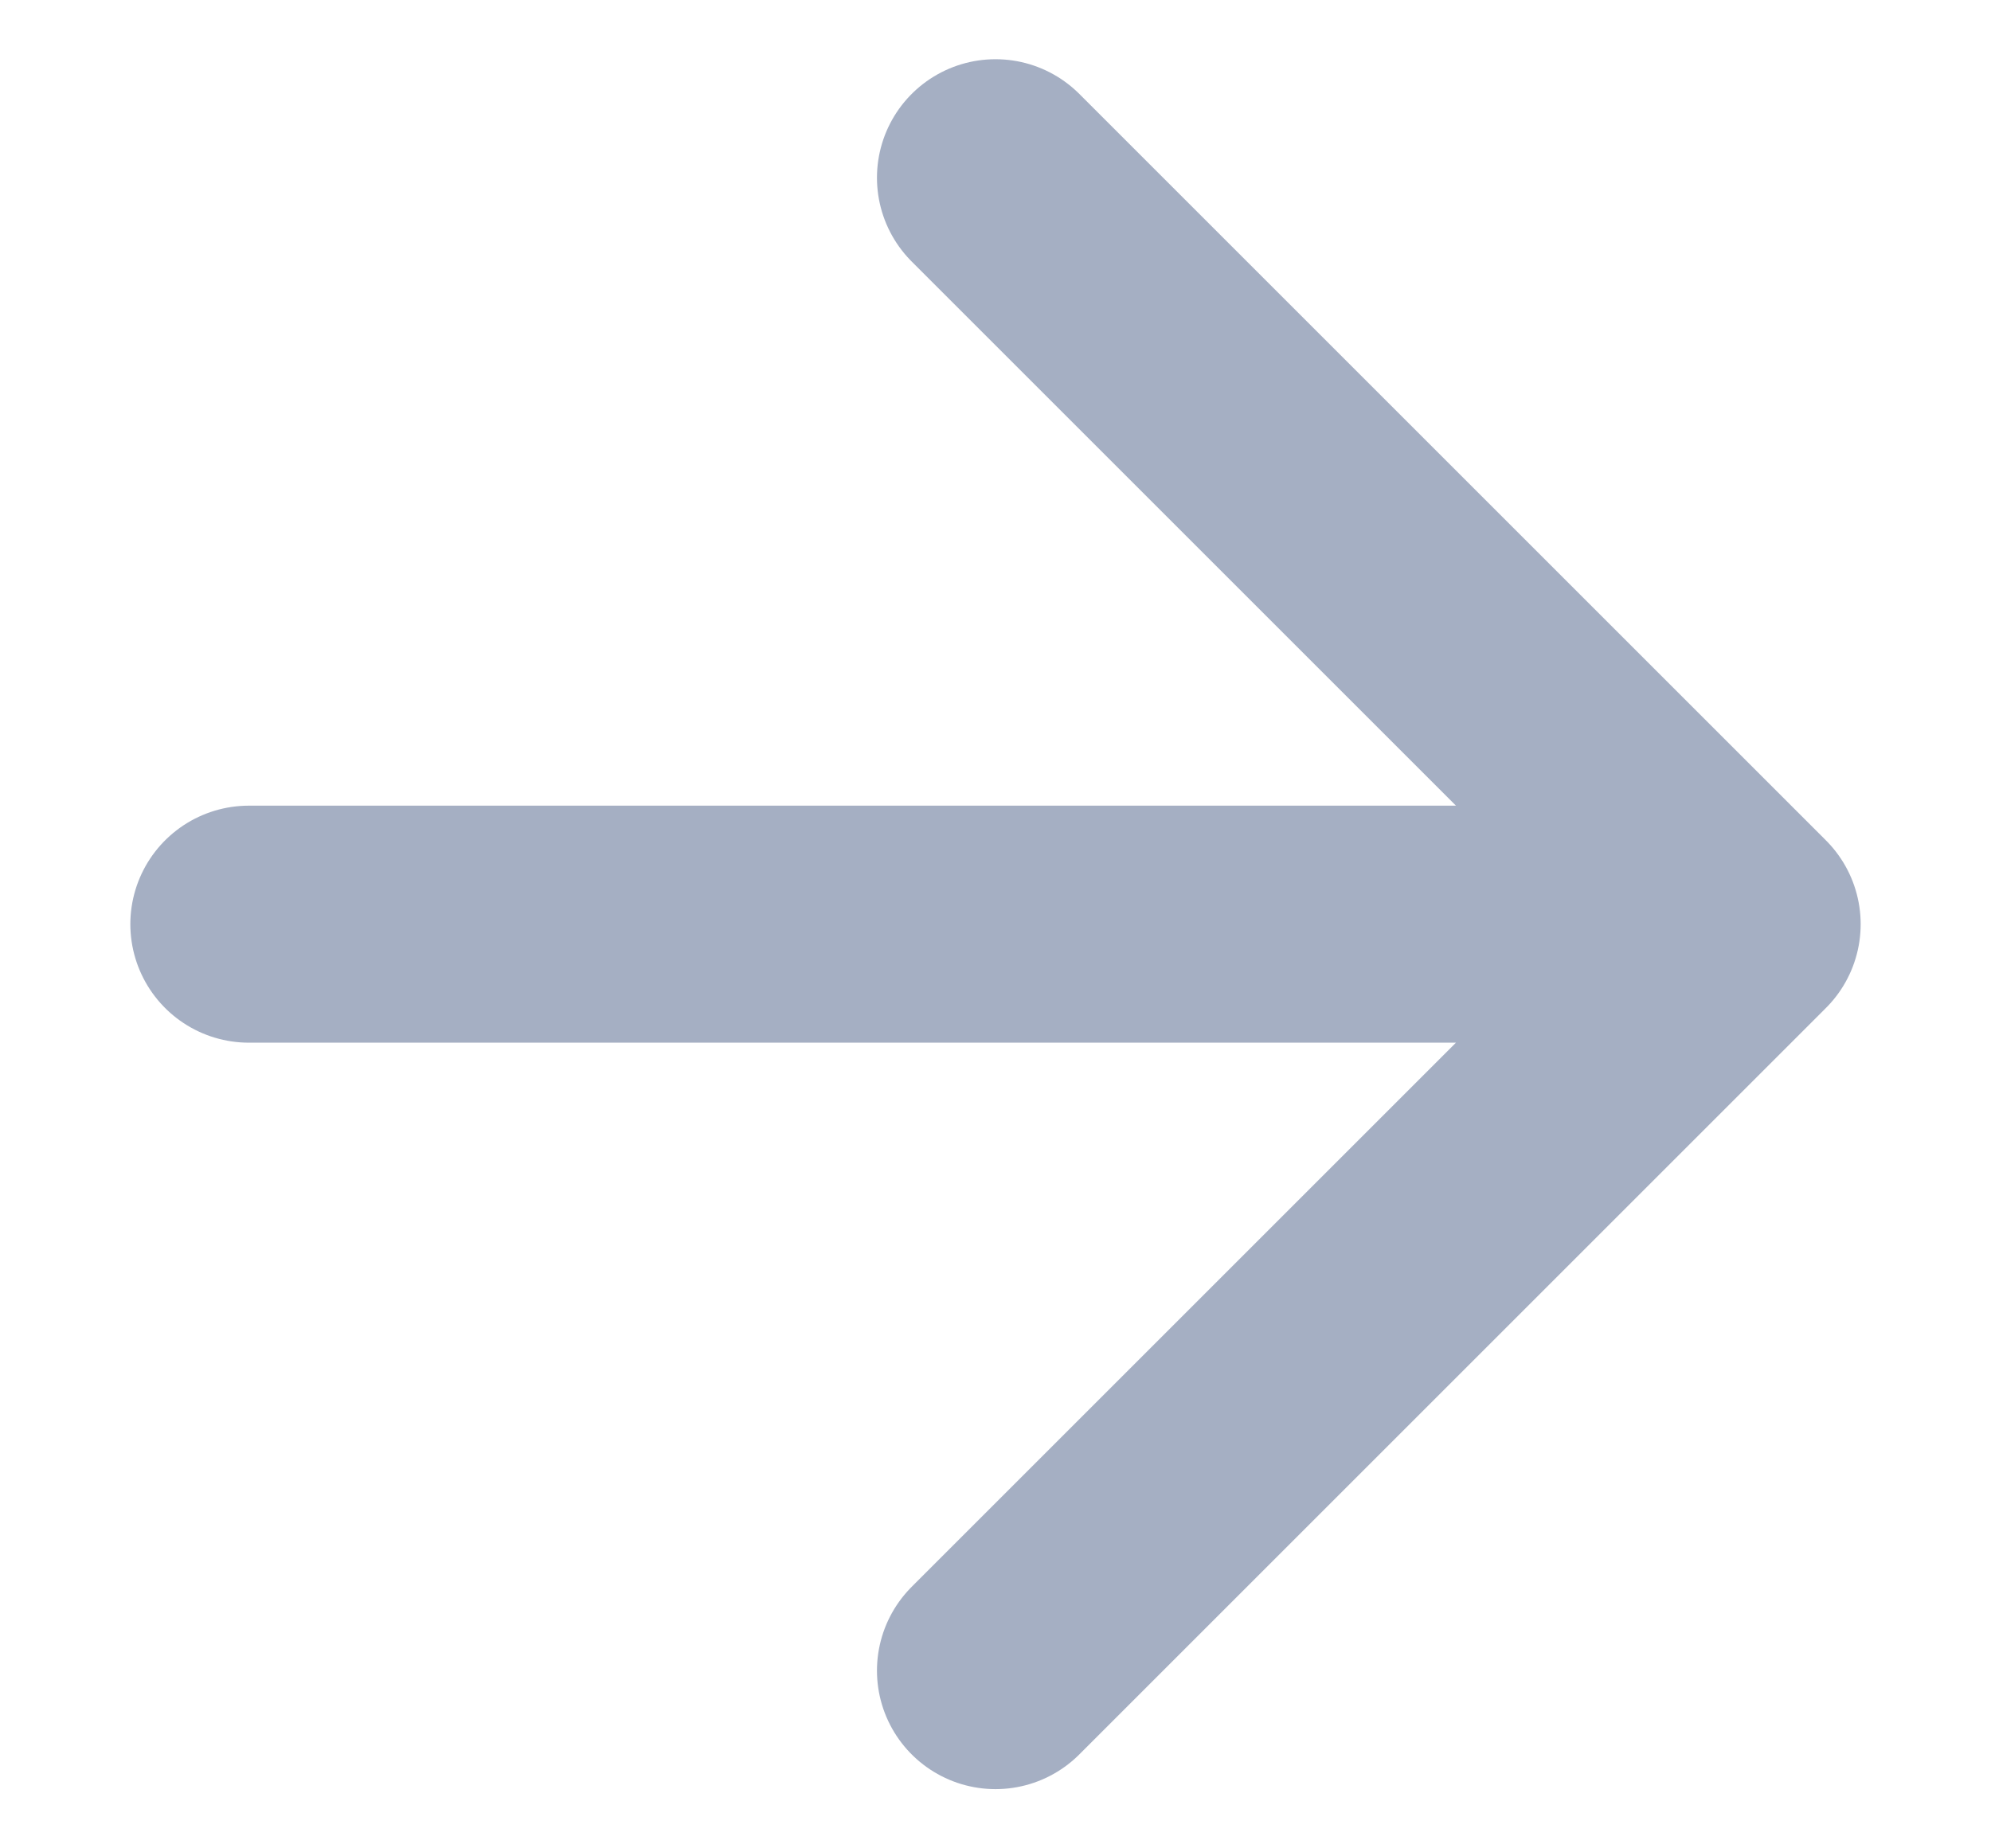
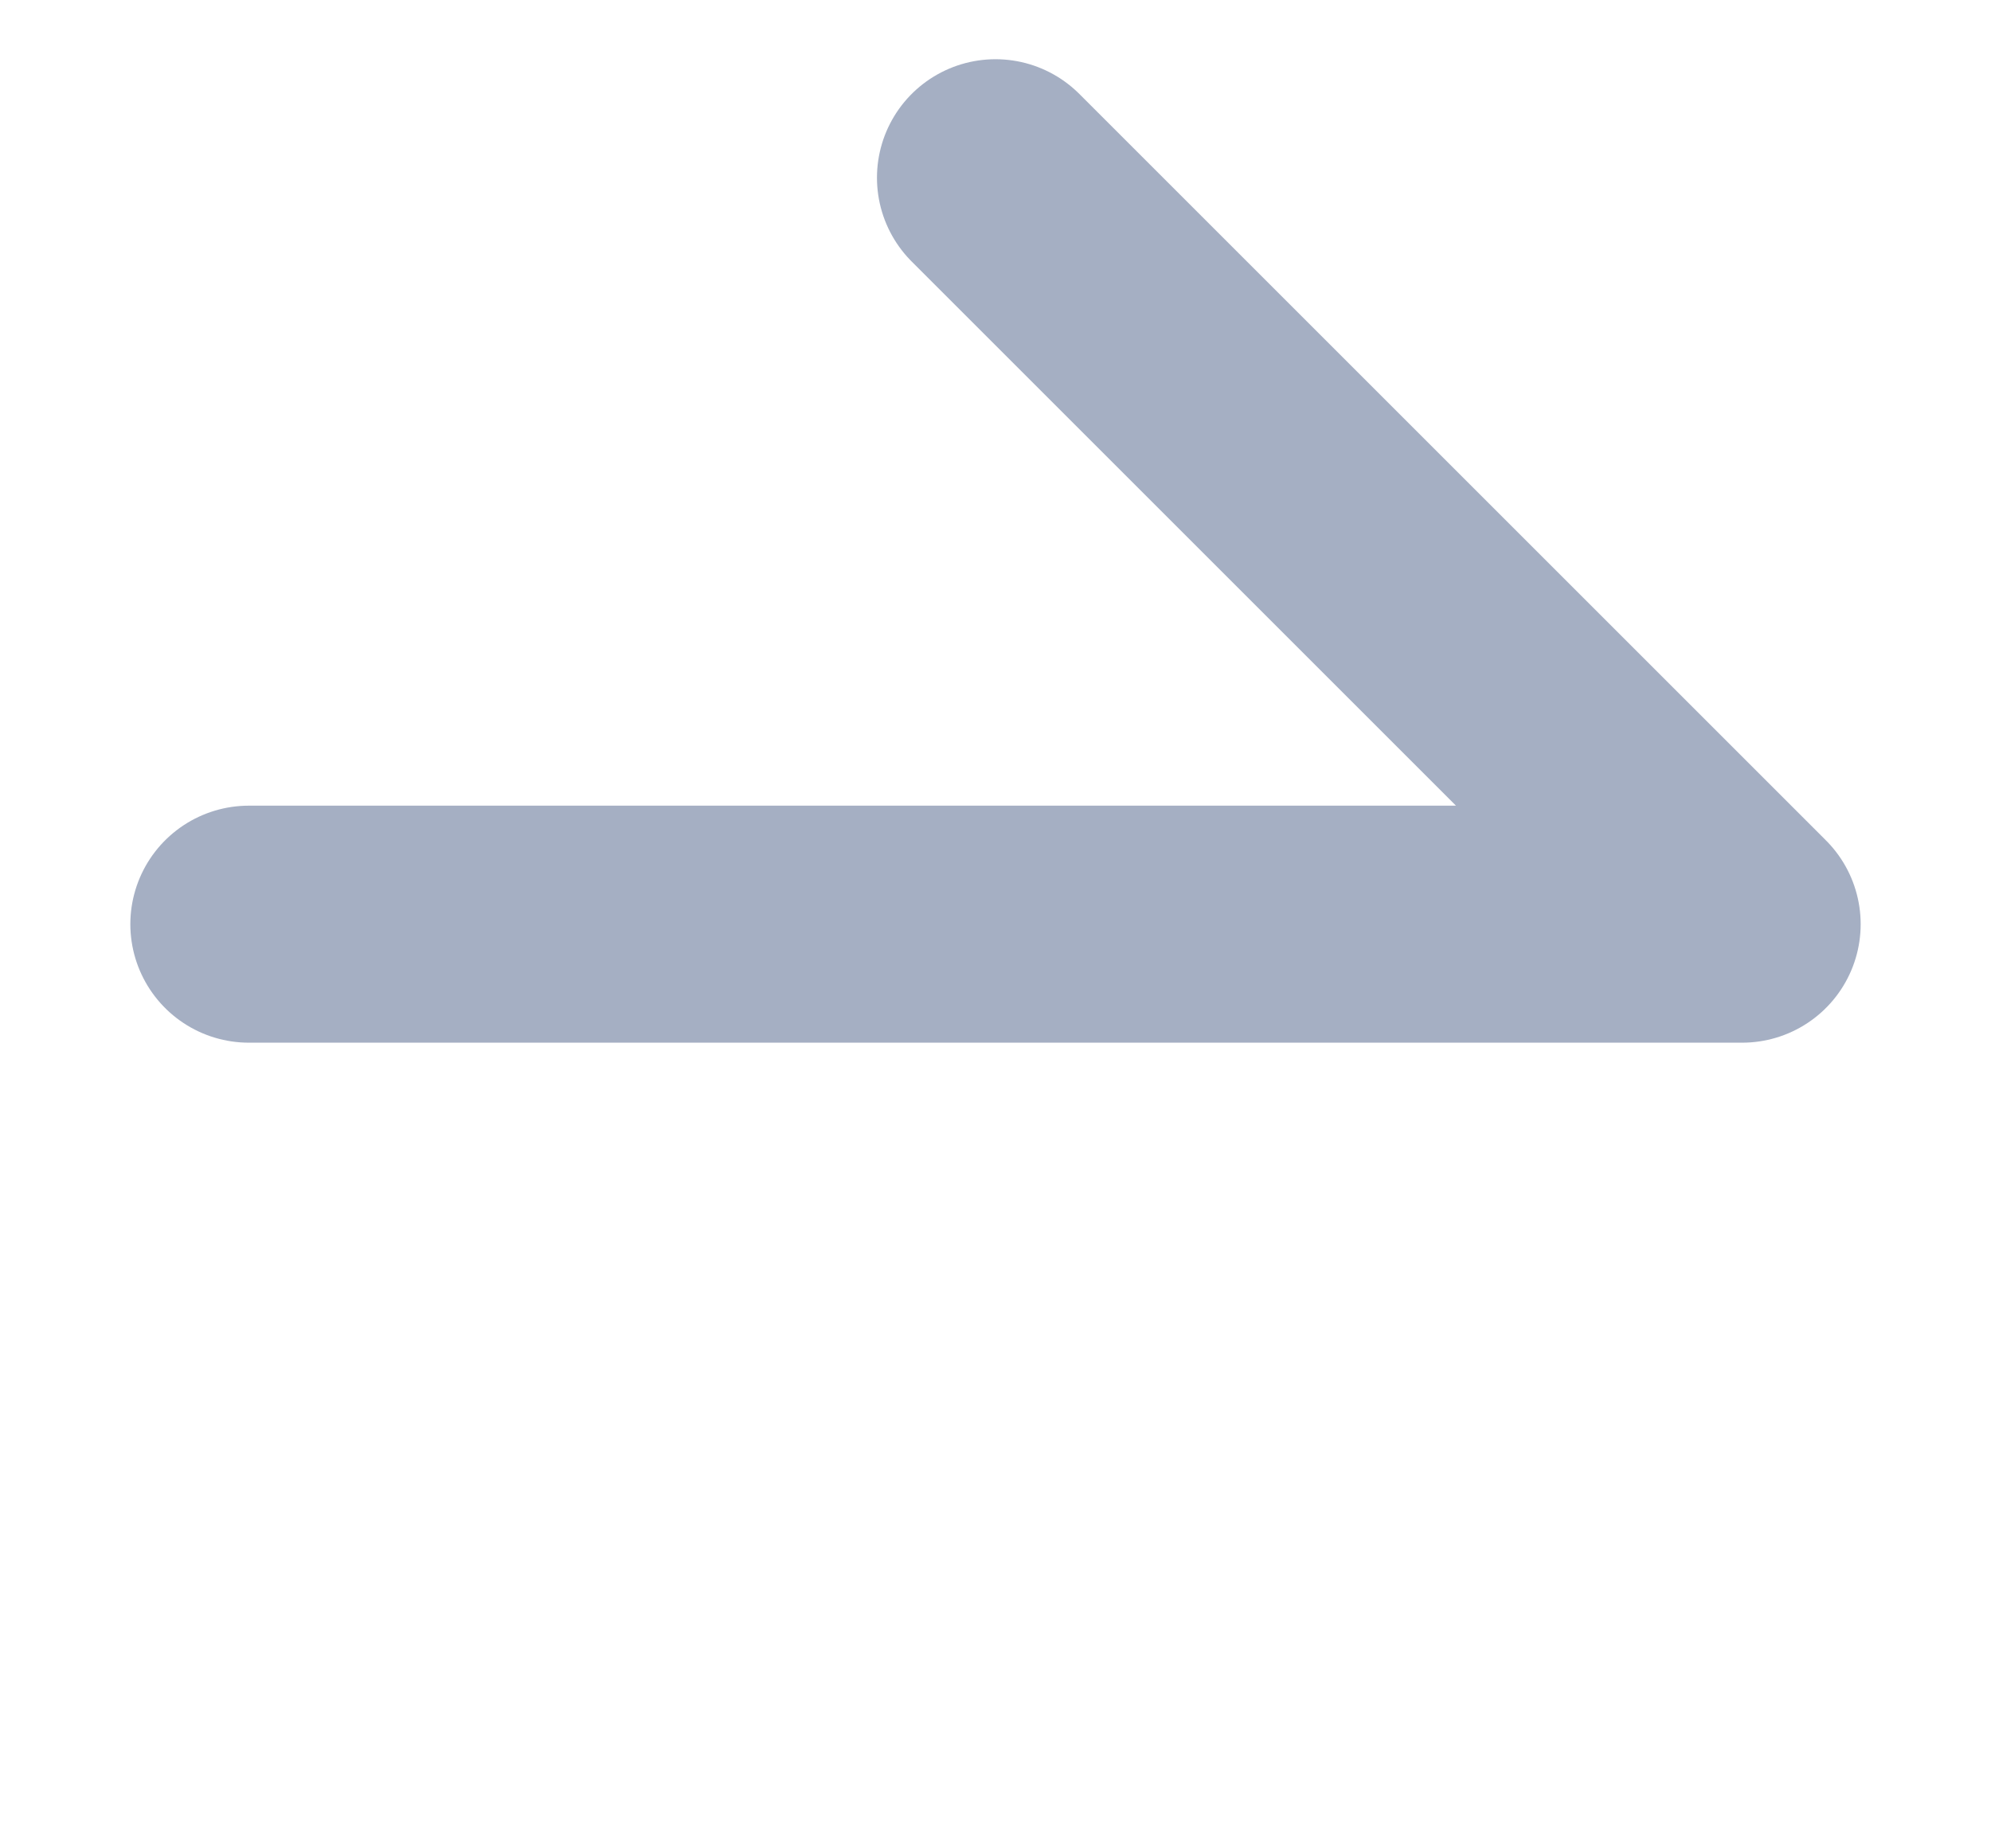
<svg xmlns="http://www.w3.org/2000/svg" width="14" height="13" viewBox="0 0 14 13" fill="none">
-   <path d="M1.75 6.5H12.25M12.25 6.5L7 1.25M12.25 6.5L7 11.75" stroke="#A5AFC3" stroke-width="1.667" stroke-linecap="round" stroke-linejoin="round" />
+   <path d="M1.75 6.5H12.25M12.25 6.5L7 1.25M12.25 6.5" stroke="#A5AFC3" stroke-width="1.667" stroke-linecap="round" stroke-linejoin="round" />
</svg>